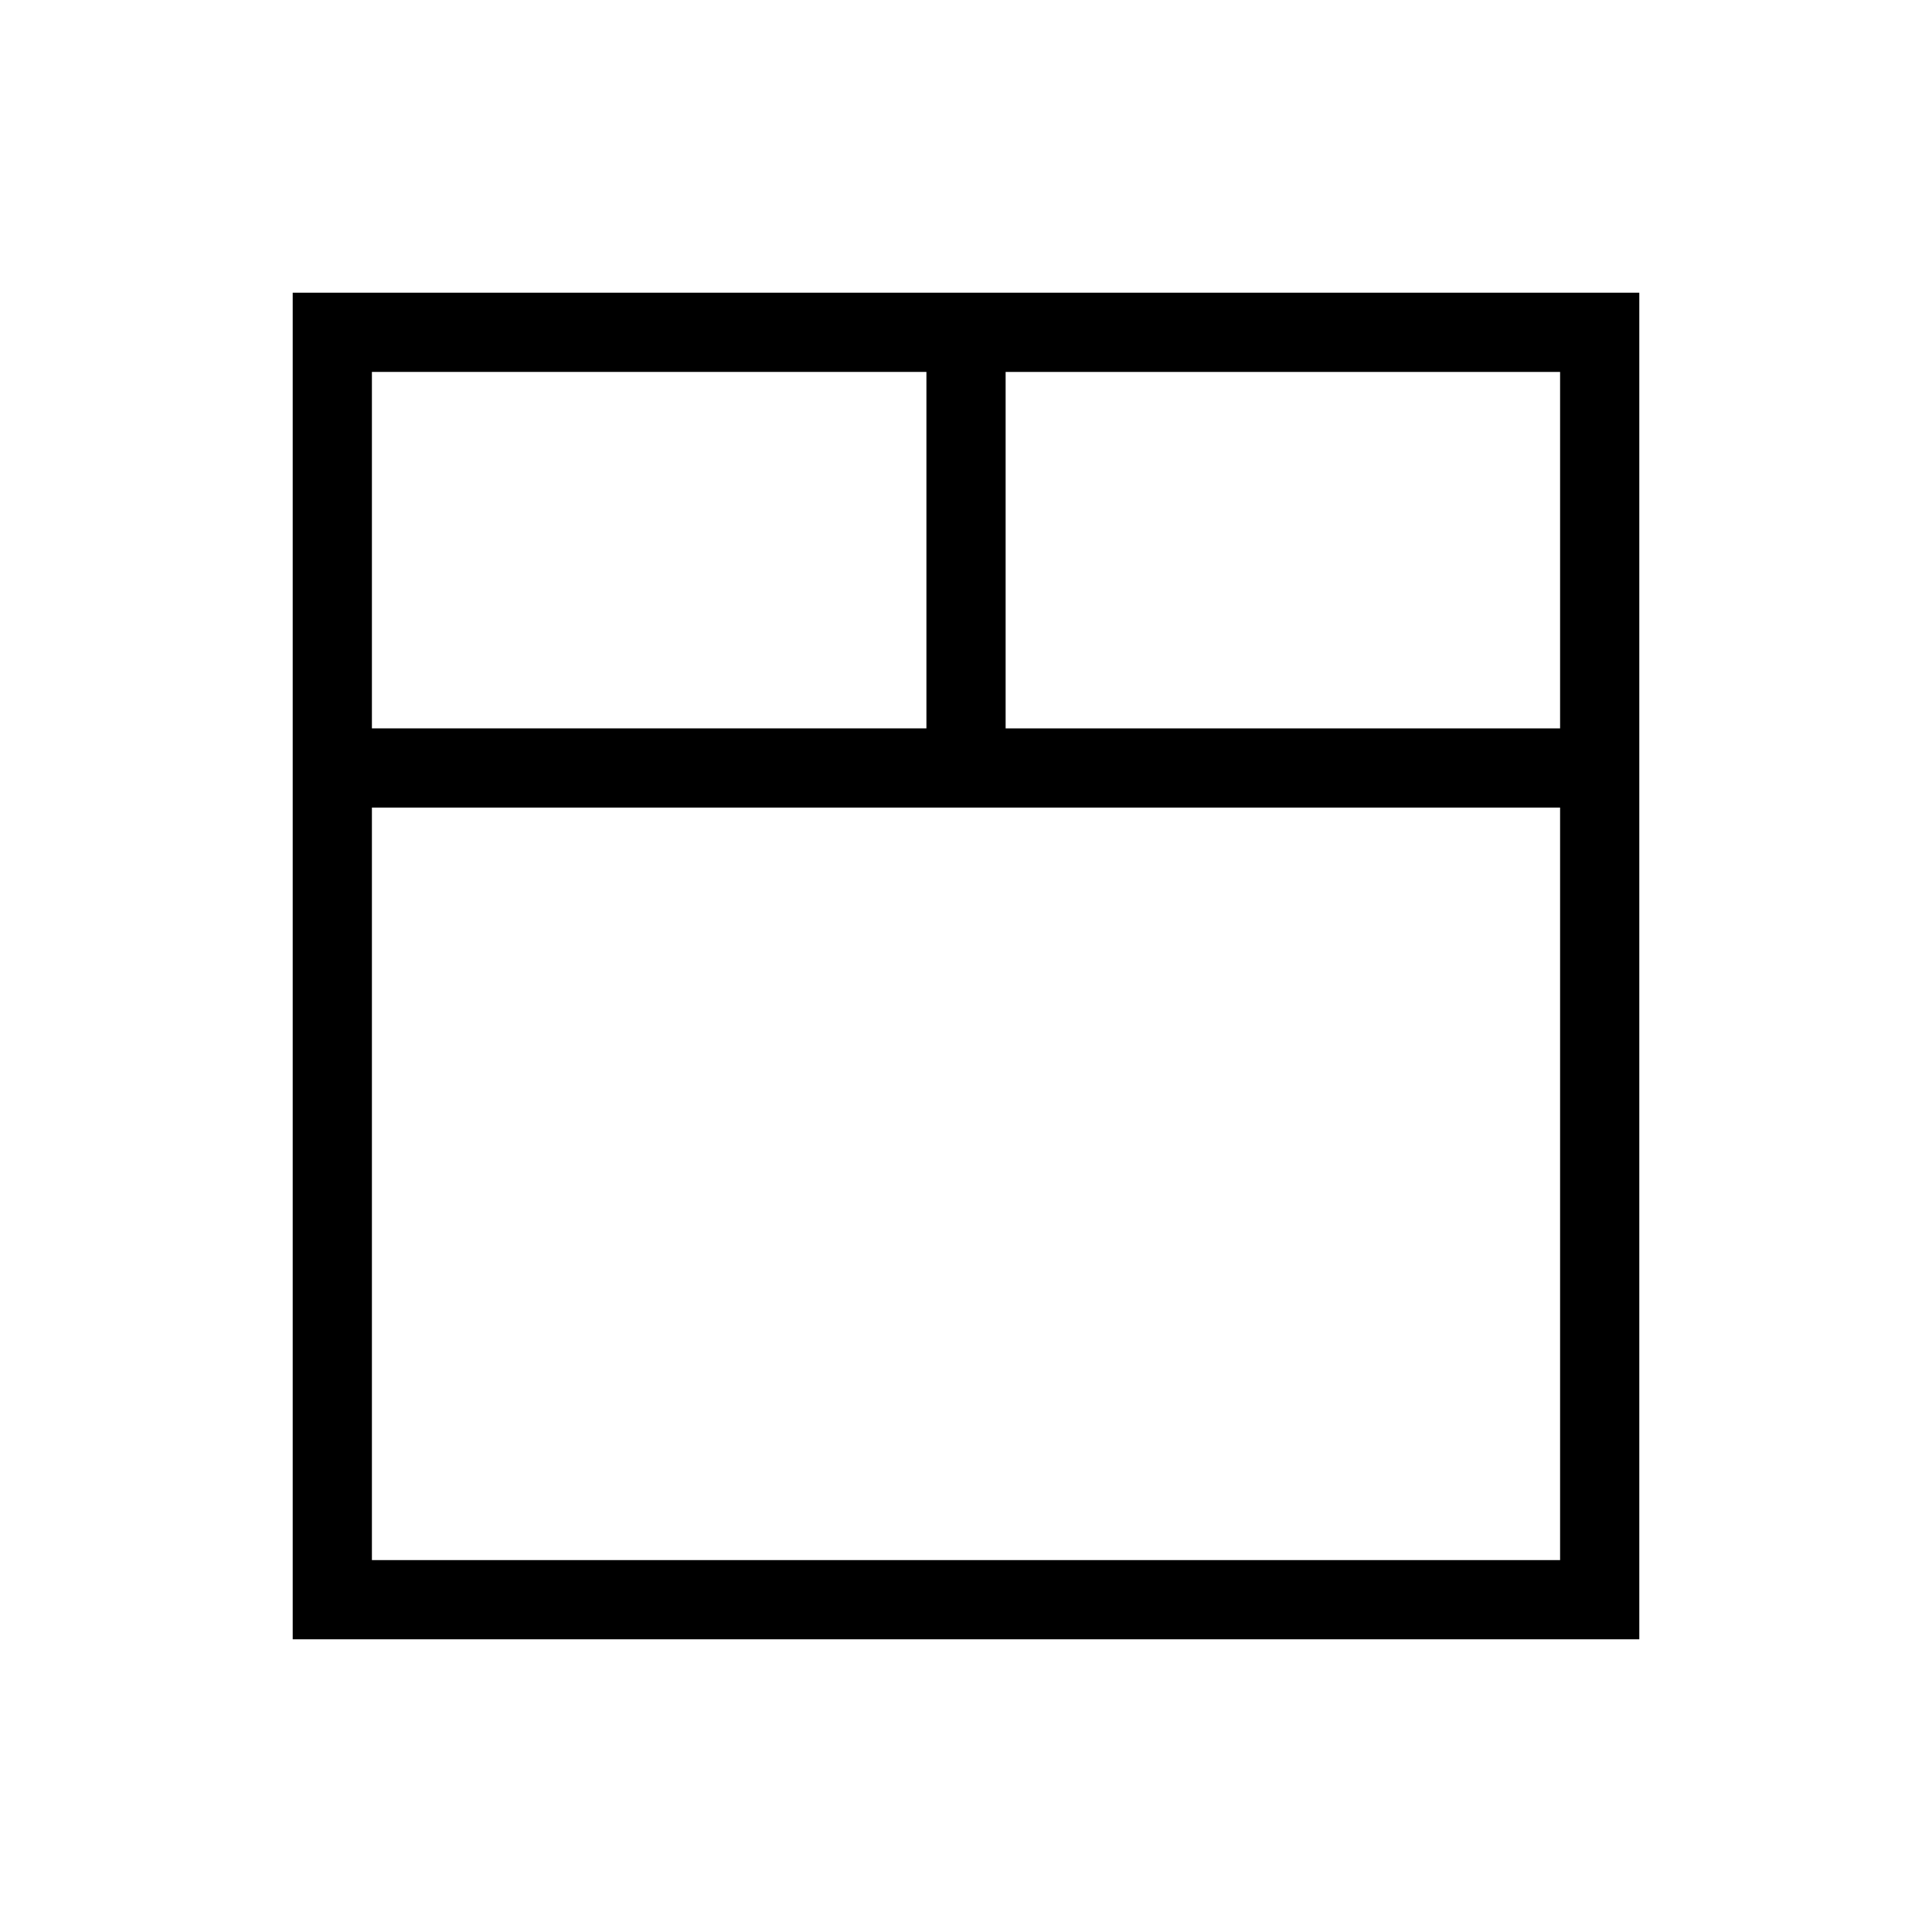
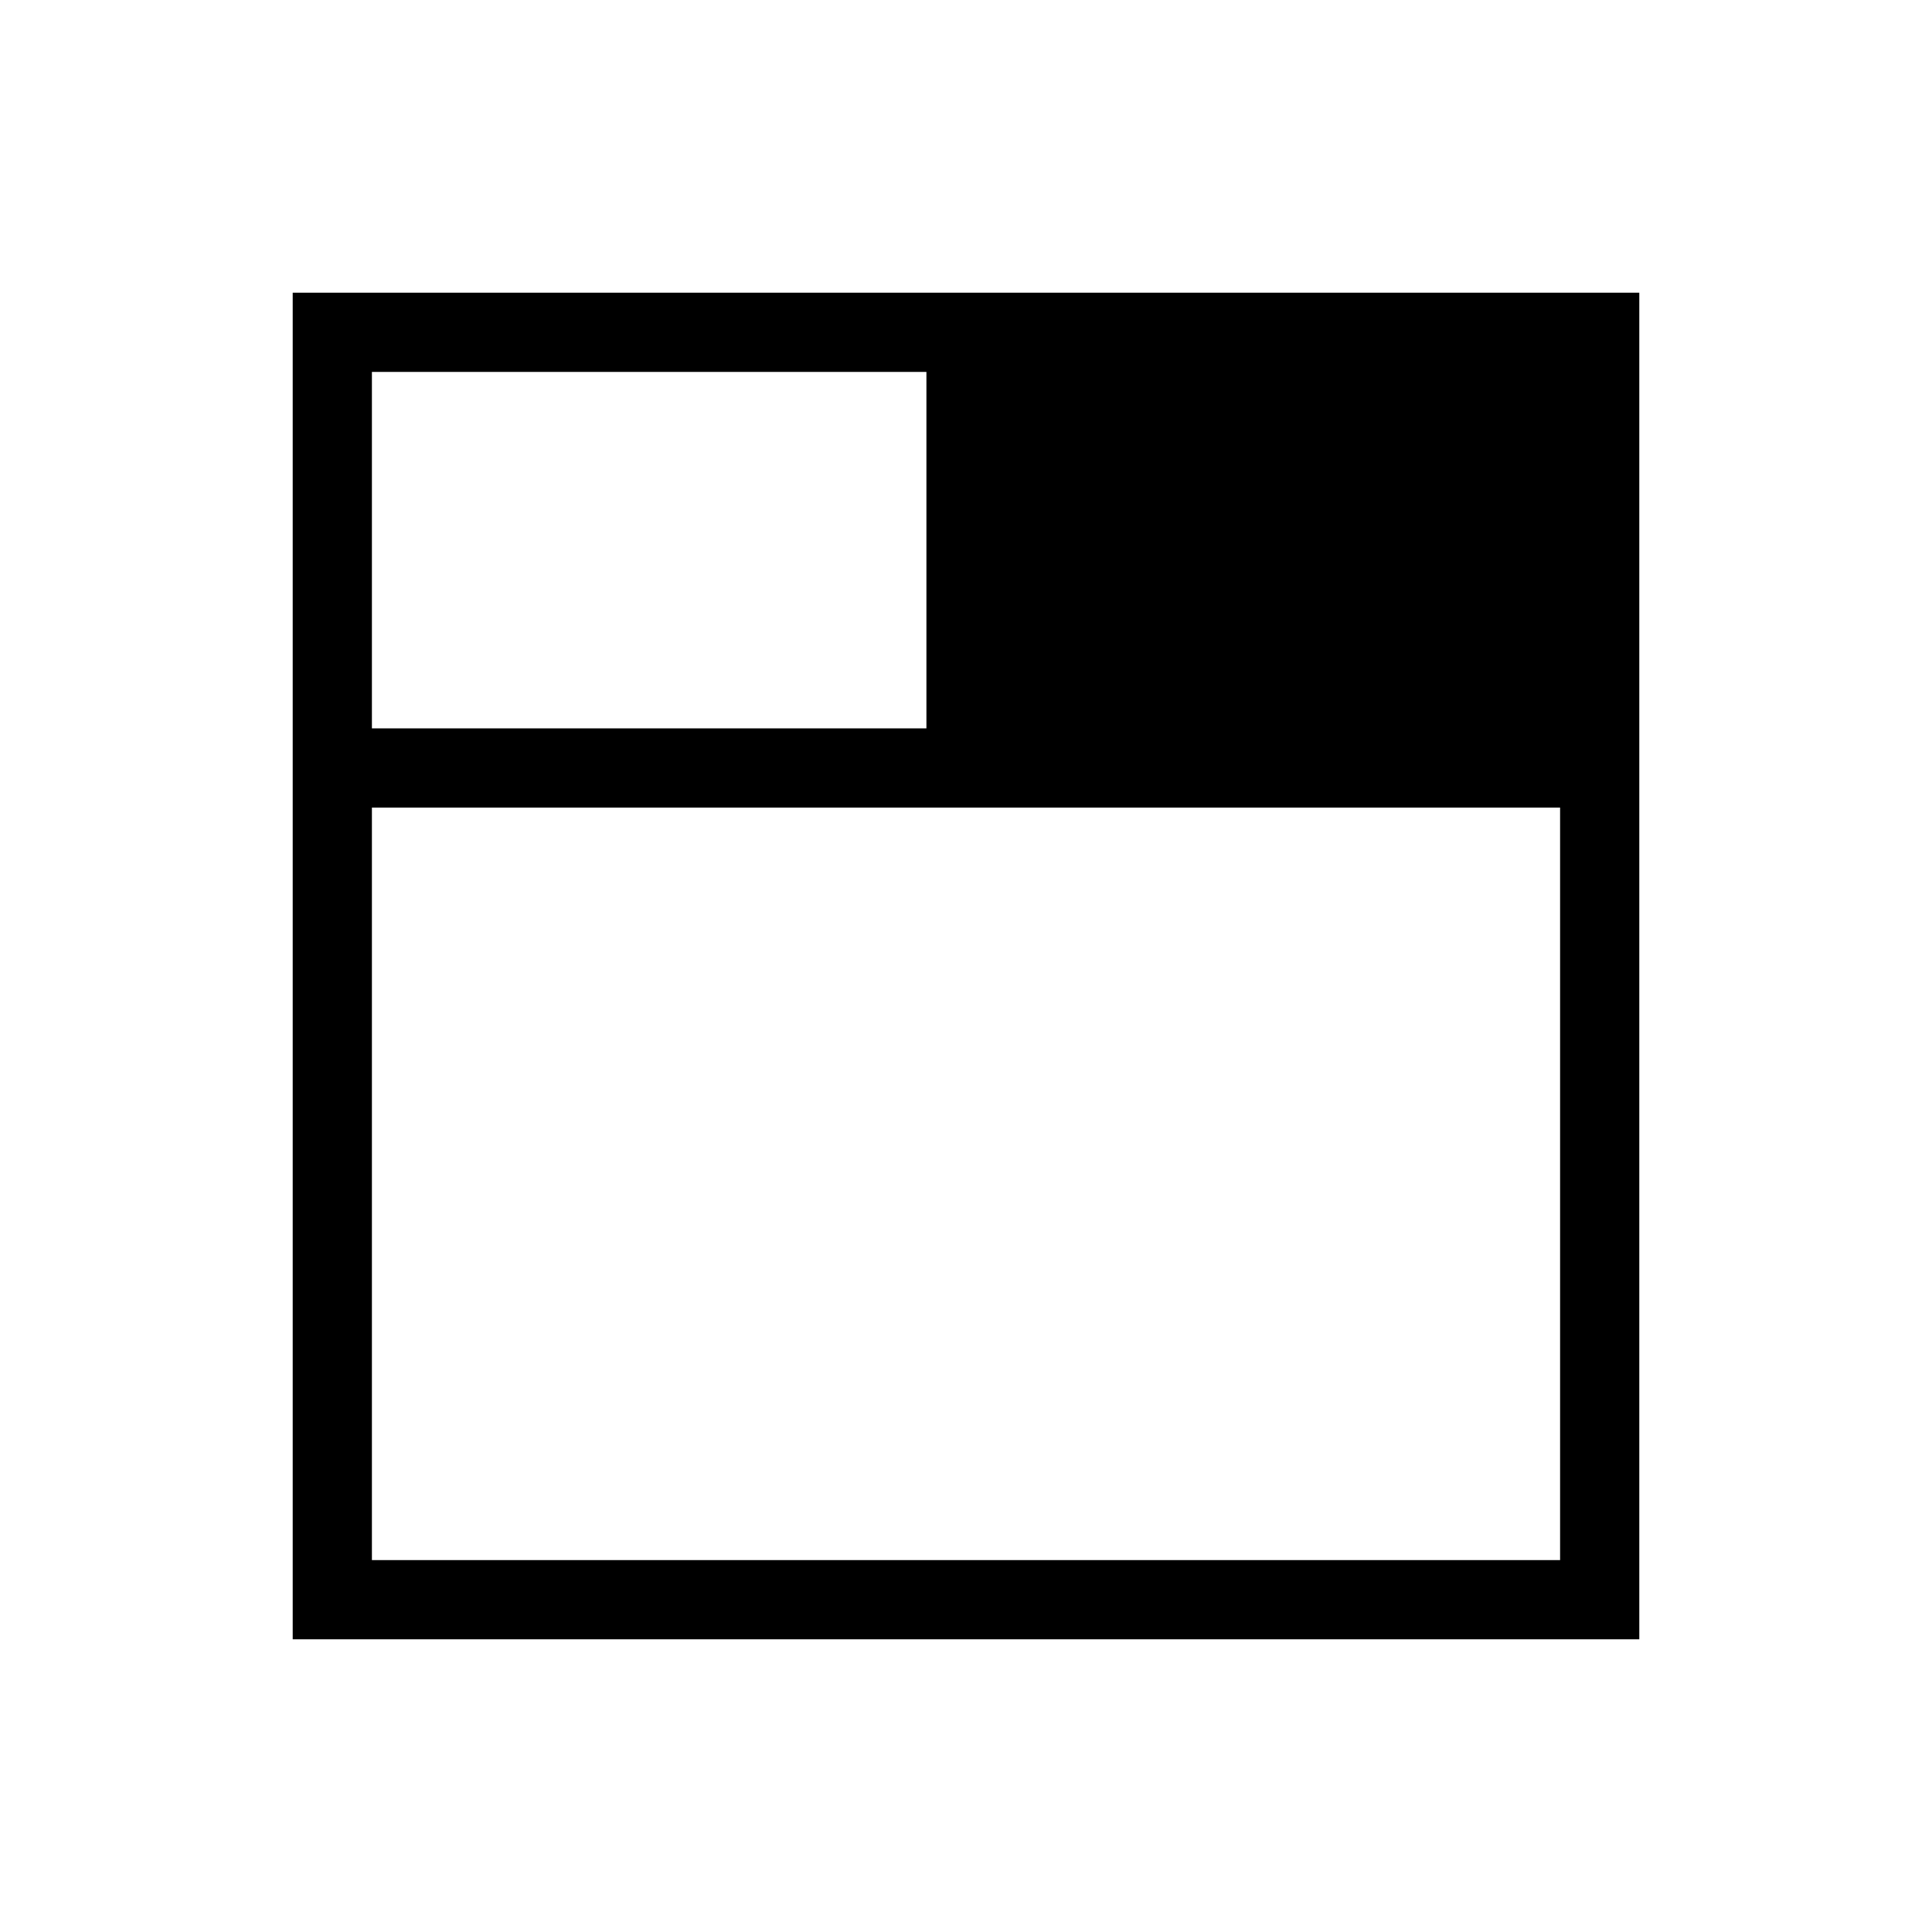
<svg xmlns="http://www.w3.org/2000/svg" fill="#000000" width="800px" height="800px" version="1.1" viewBox="144 144 512 512">
-   <path d="m410.5 221.57h-188.93v356.86h356.86v-356.86zm-167.94 20.992h146.95v94.465h-146.95zm314.88 314.88h-314.88v-199.42h314.88zm-146.94-220.41v-94.465h146.94v94.465z" />
+   <path d="m410.5 221.57h-188.93v356.86h356.86v-356.86zm-167.94 20.992h146.95v94.465h-146.95zm314.88 314.88h-314.88v-199.42h314.88zm-146.94-220.41v-94.465v94.465z" />
</svg>